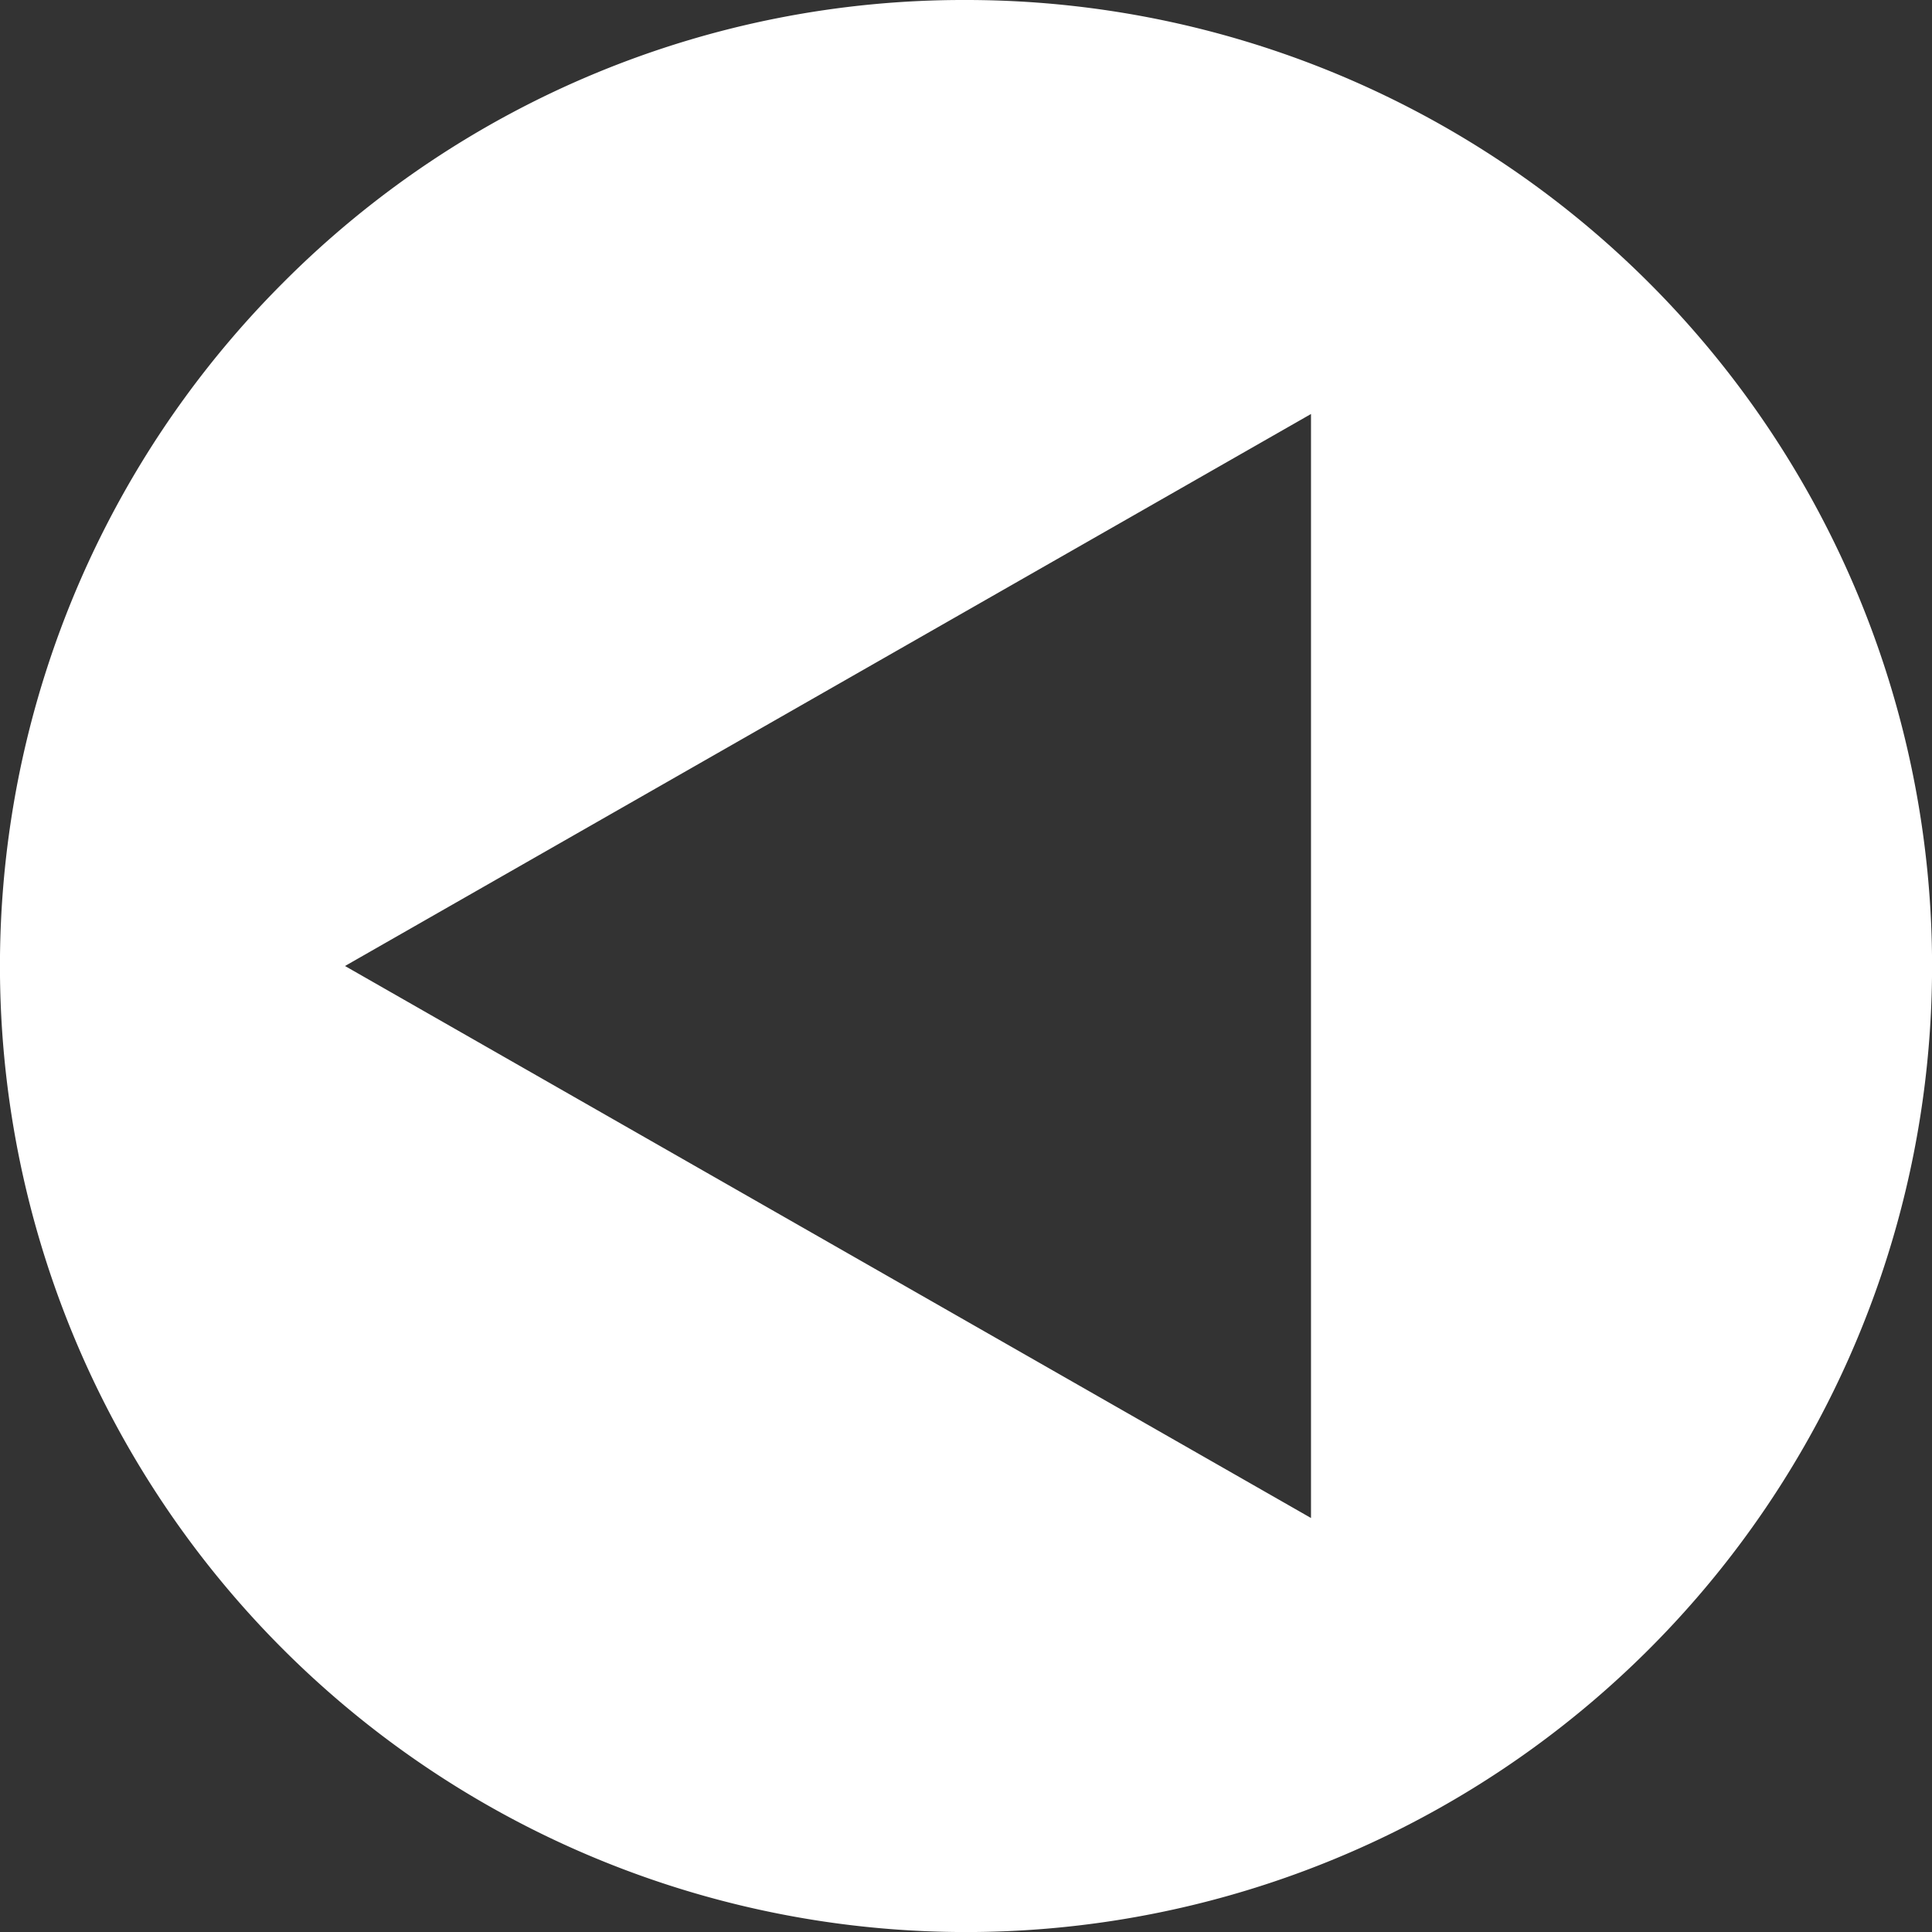
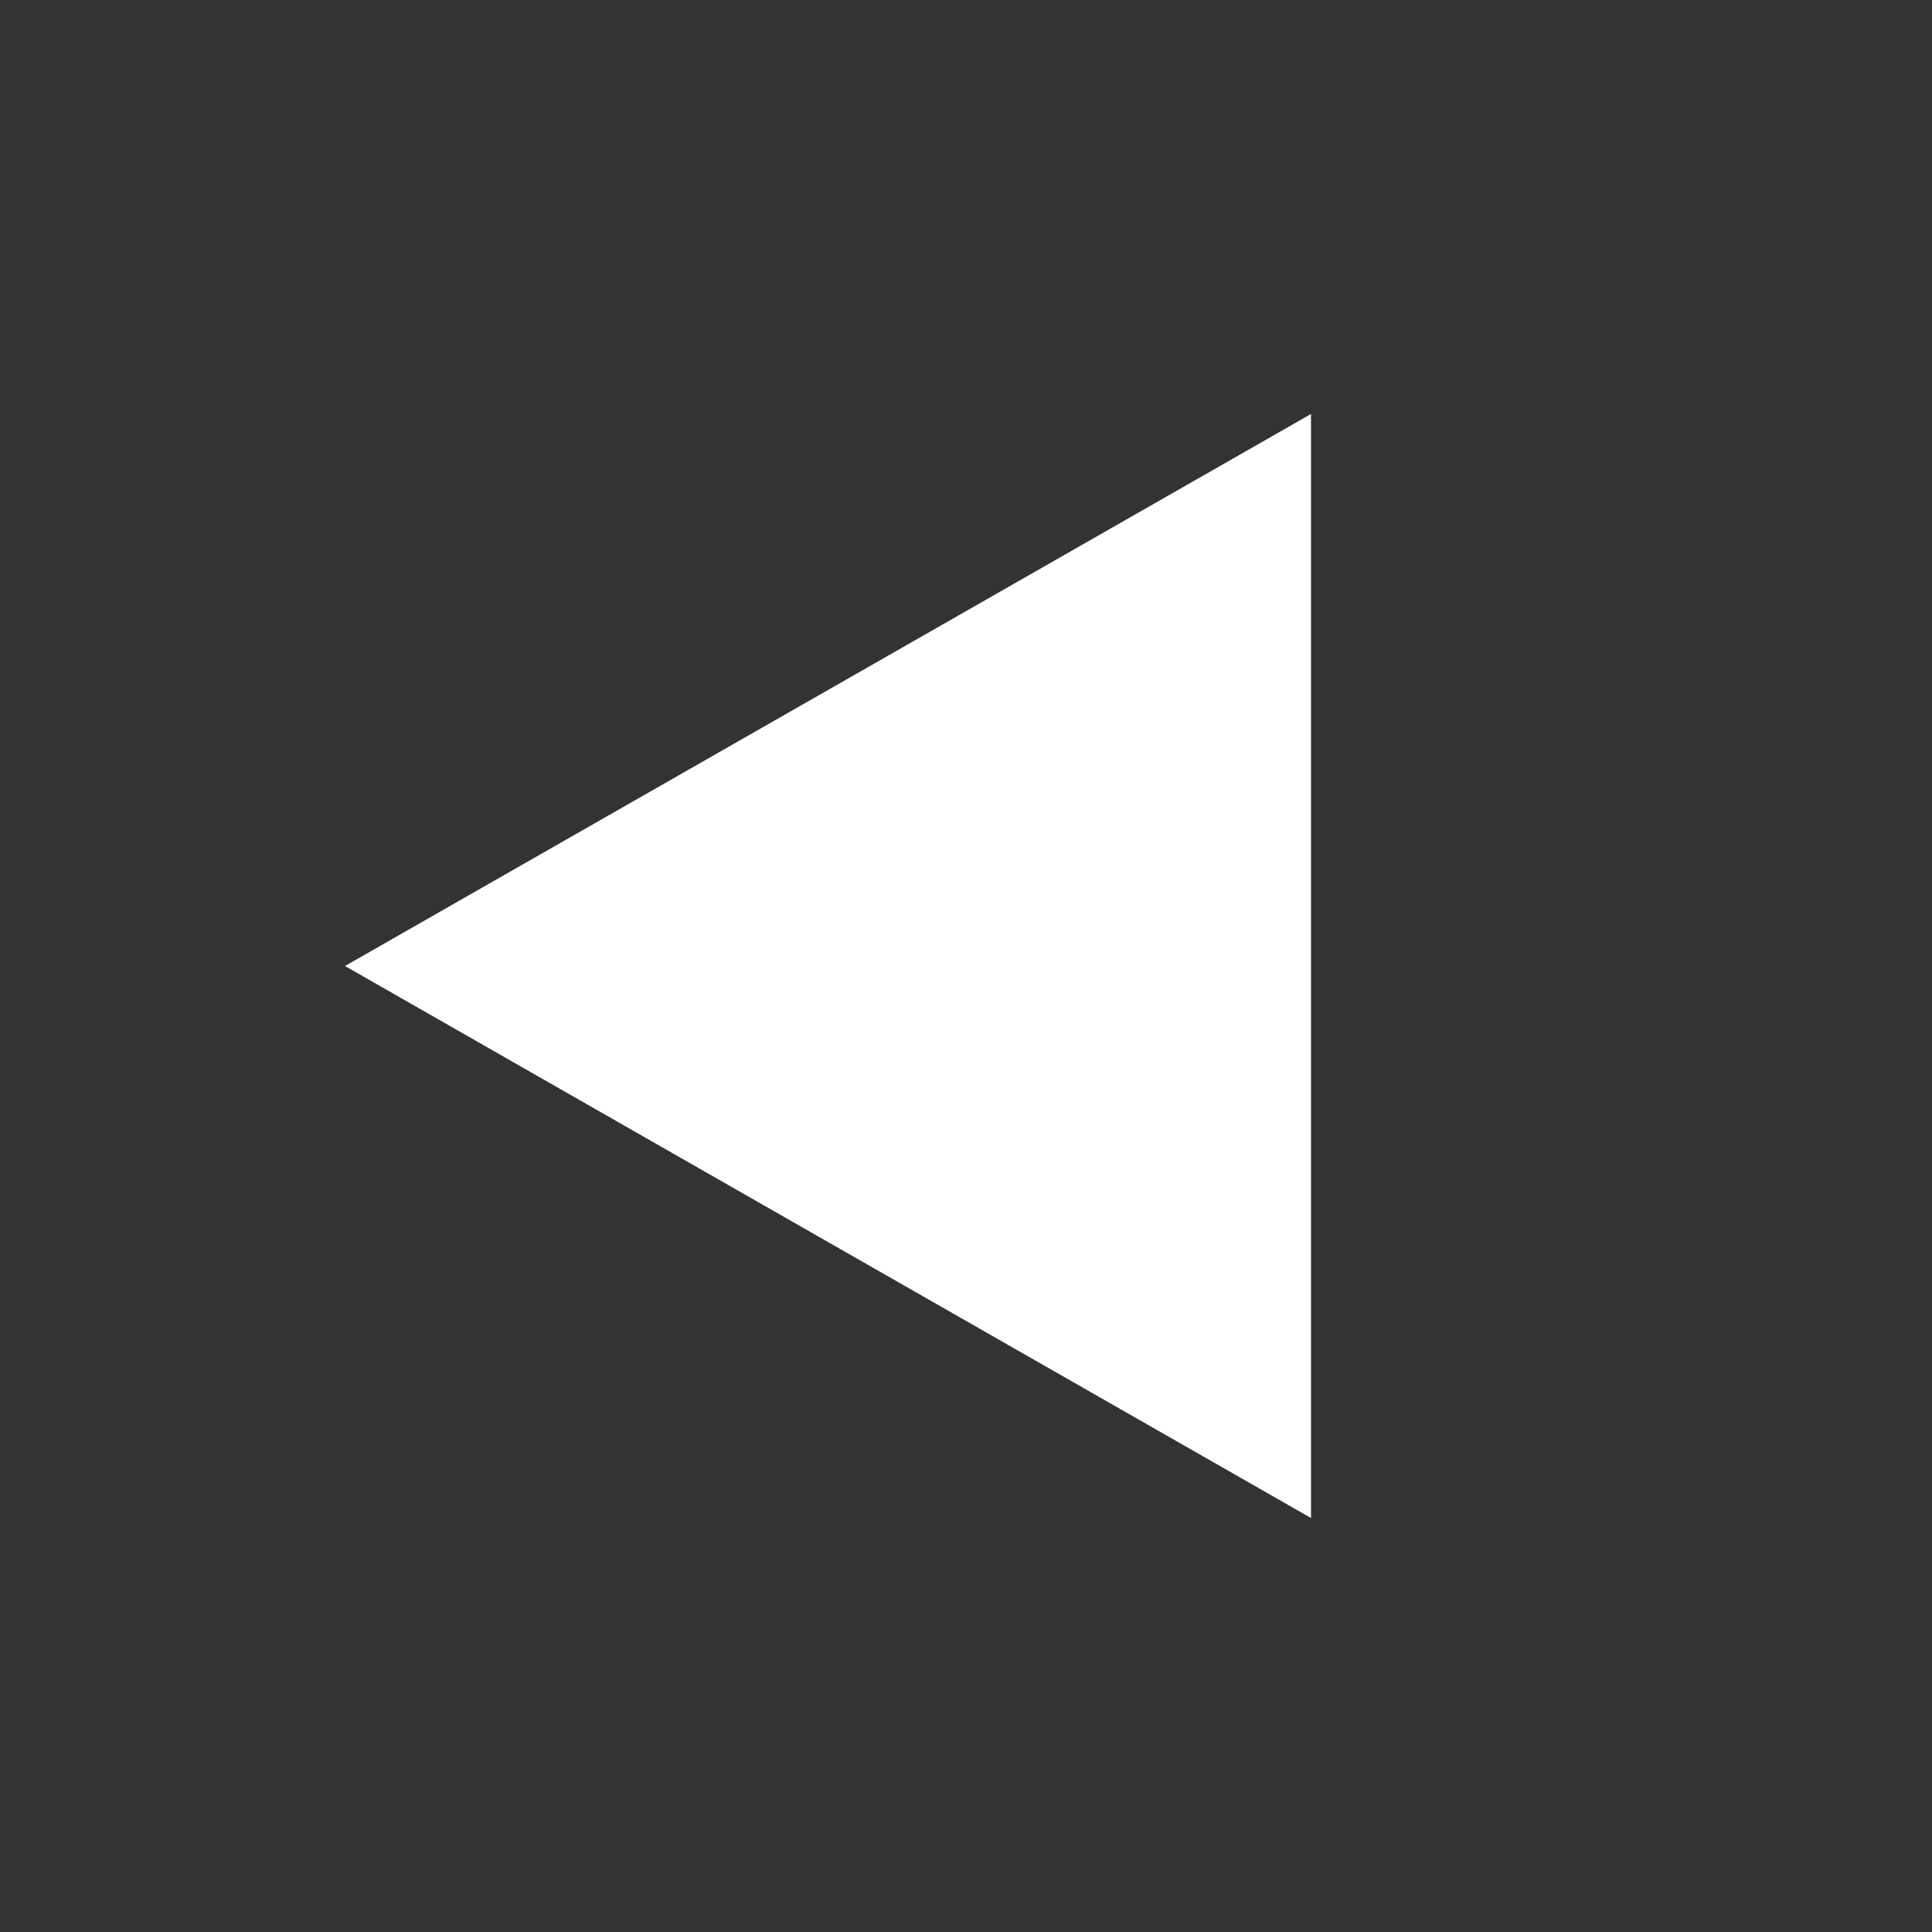
<svg xmlns="http://www.w3.org/2000/svg" width="21" height="21" viewBox="0 0 21 21">
  <rect x="0" y="0" width="21" height="21" fill="#333333" stroke="none" />
-   <path d="M10.5,21A10.5,10.5,0,0,1,3.075,3.075,10.5,10.5,0,0,1,17.925,17.925,10.431,10.431,0,0,1,10.5,21ZM6.75,4.5v12l10.5-6Z" transform="translate(21 21) rotate(180)" fill="#fff" />
+   <path d="M10.5,21ZM6.75,4.5v12l10.5-6Z" transform="translate(21 21) rotate(180)" fill="#fff" />
</svg>